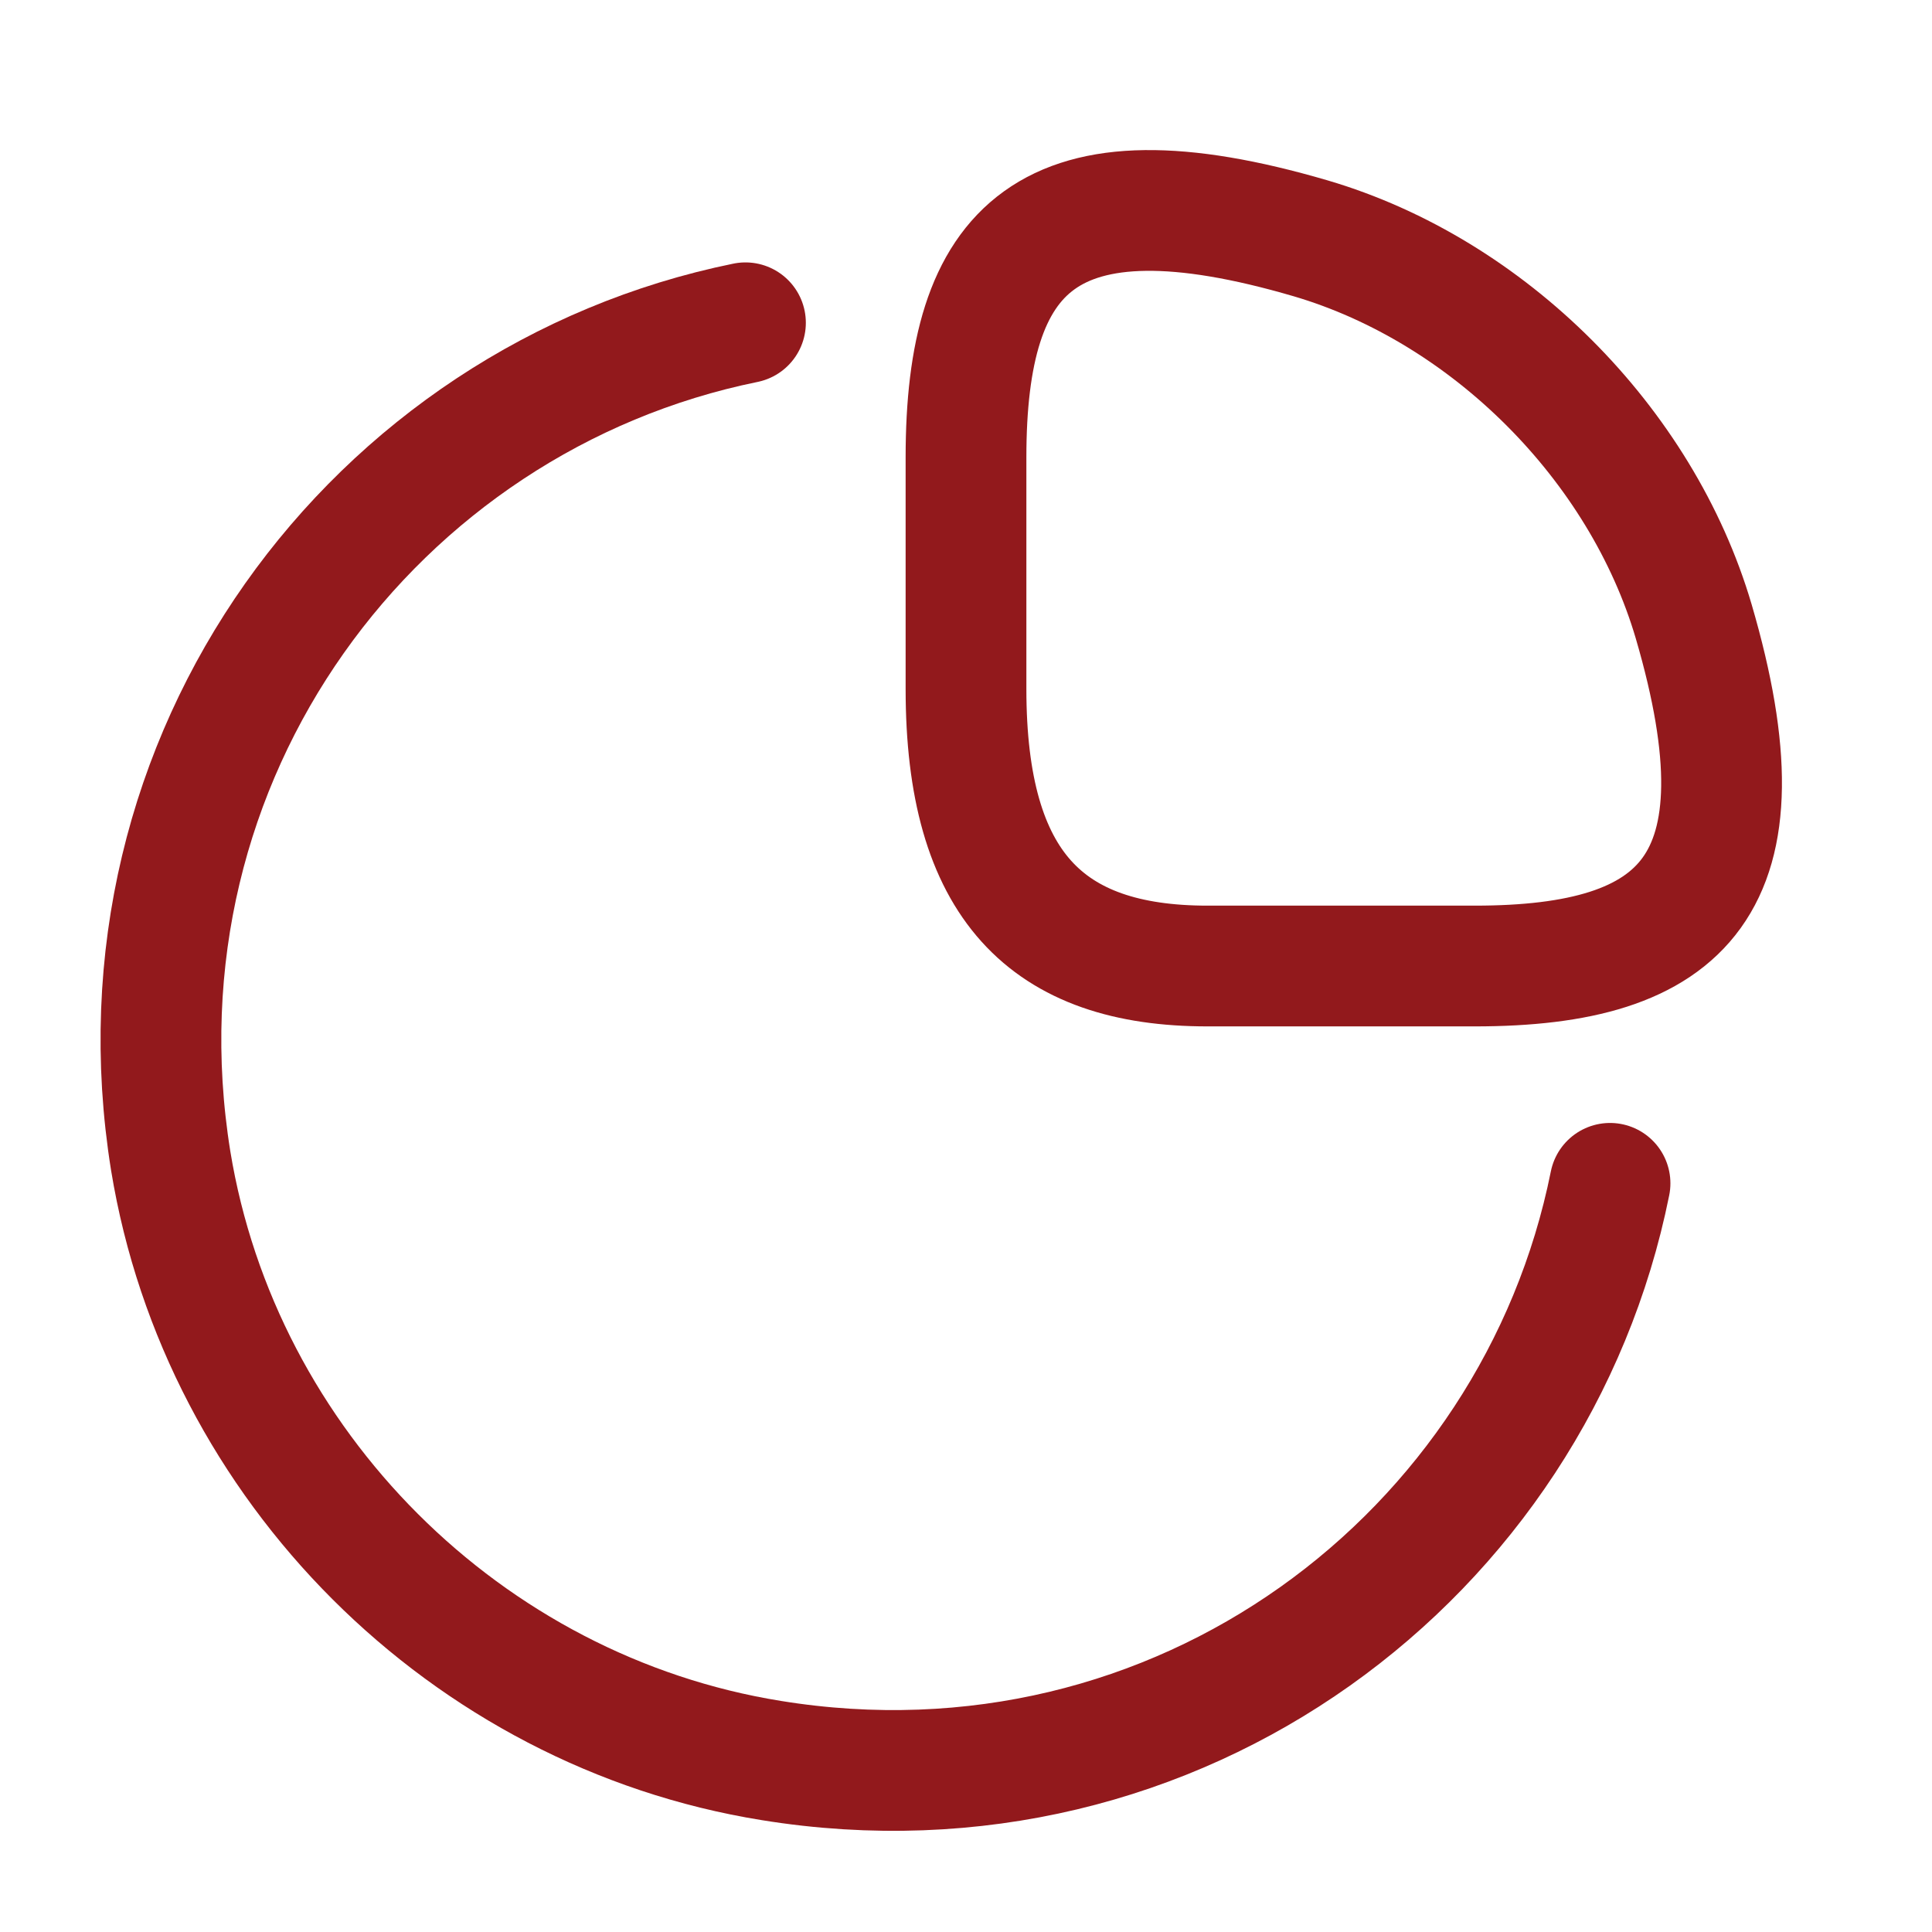
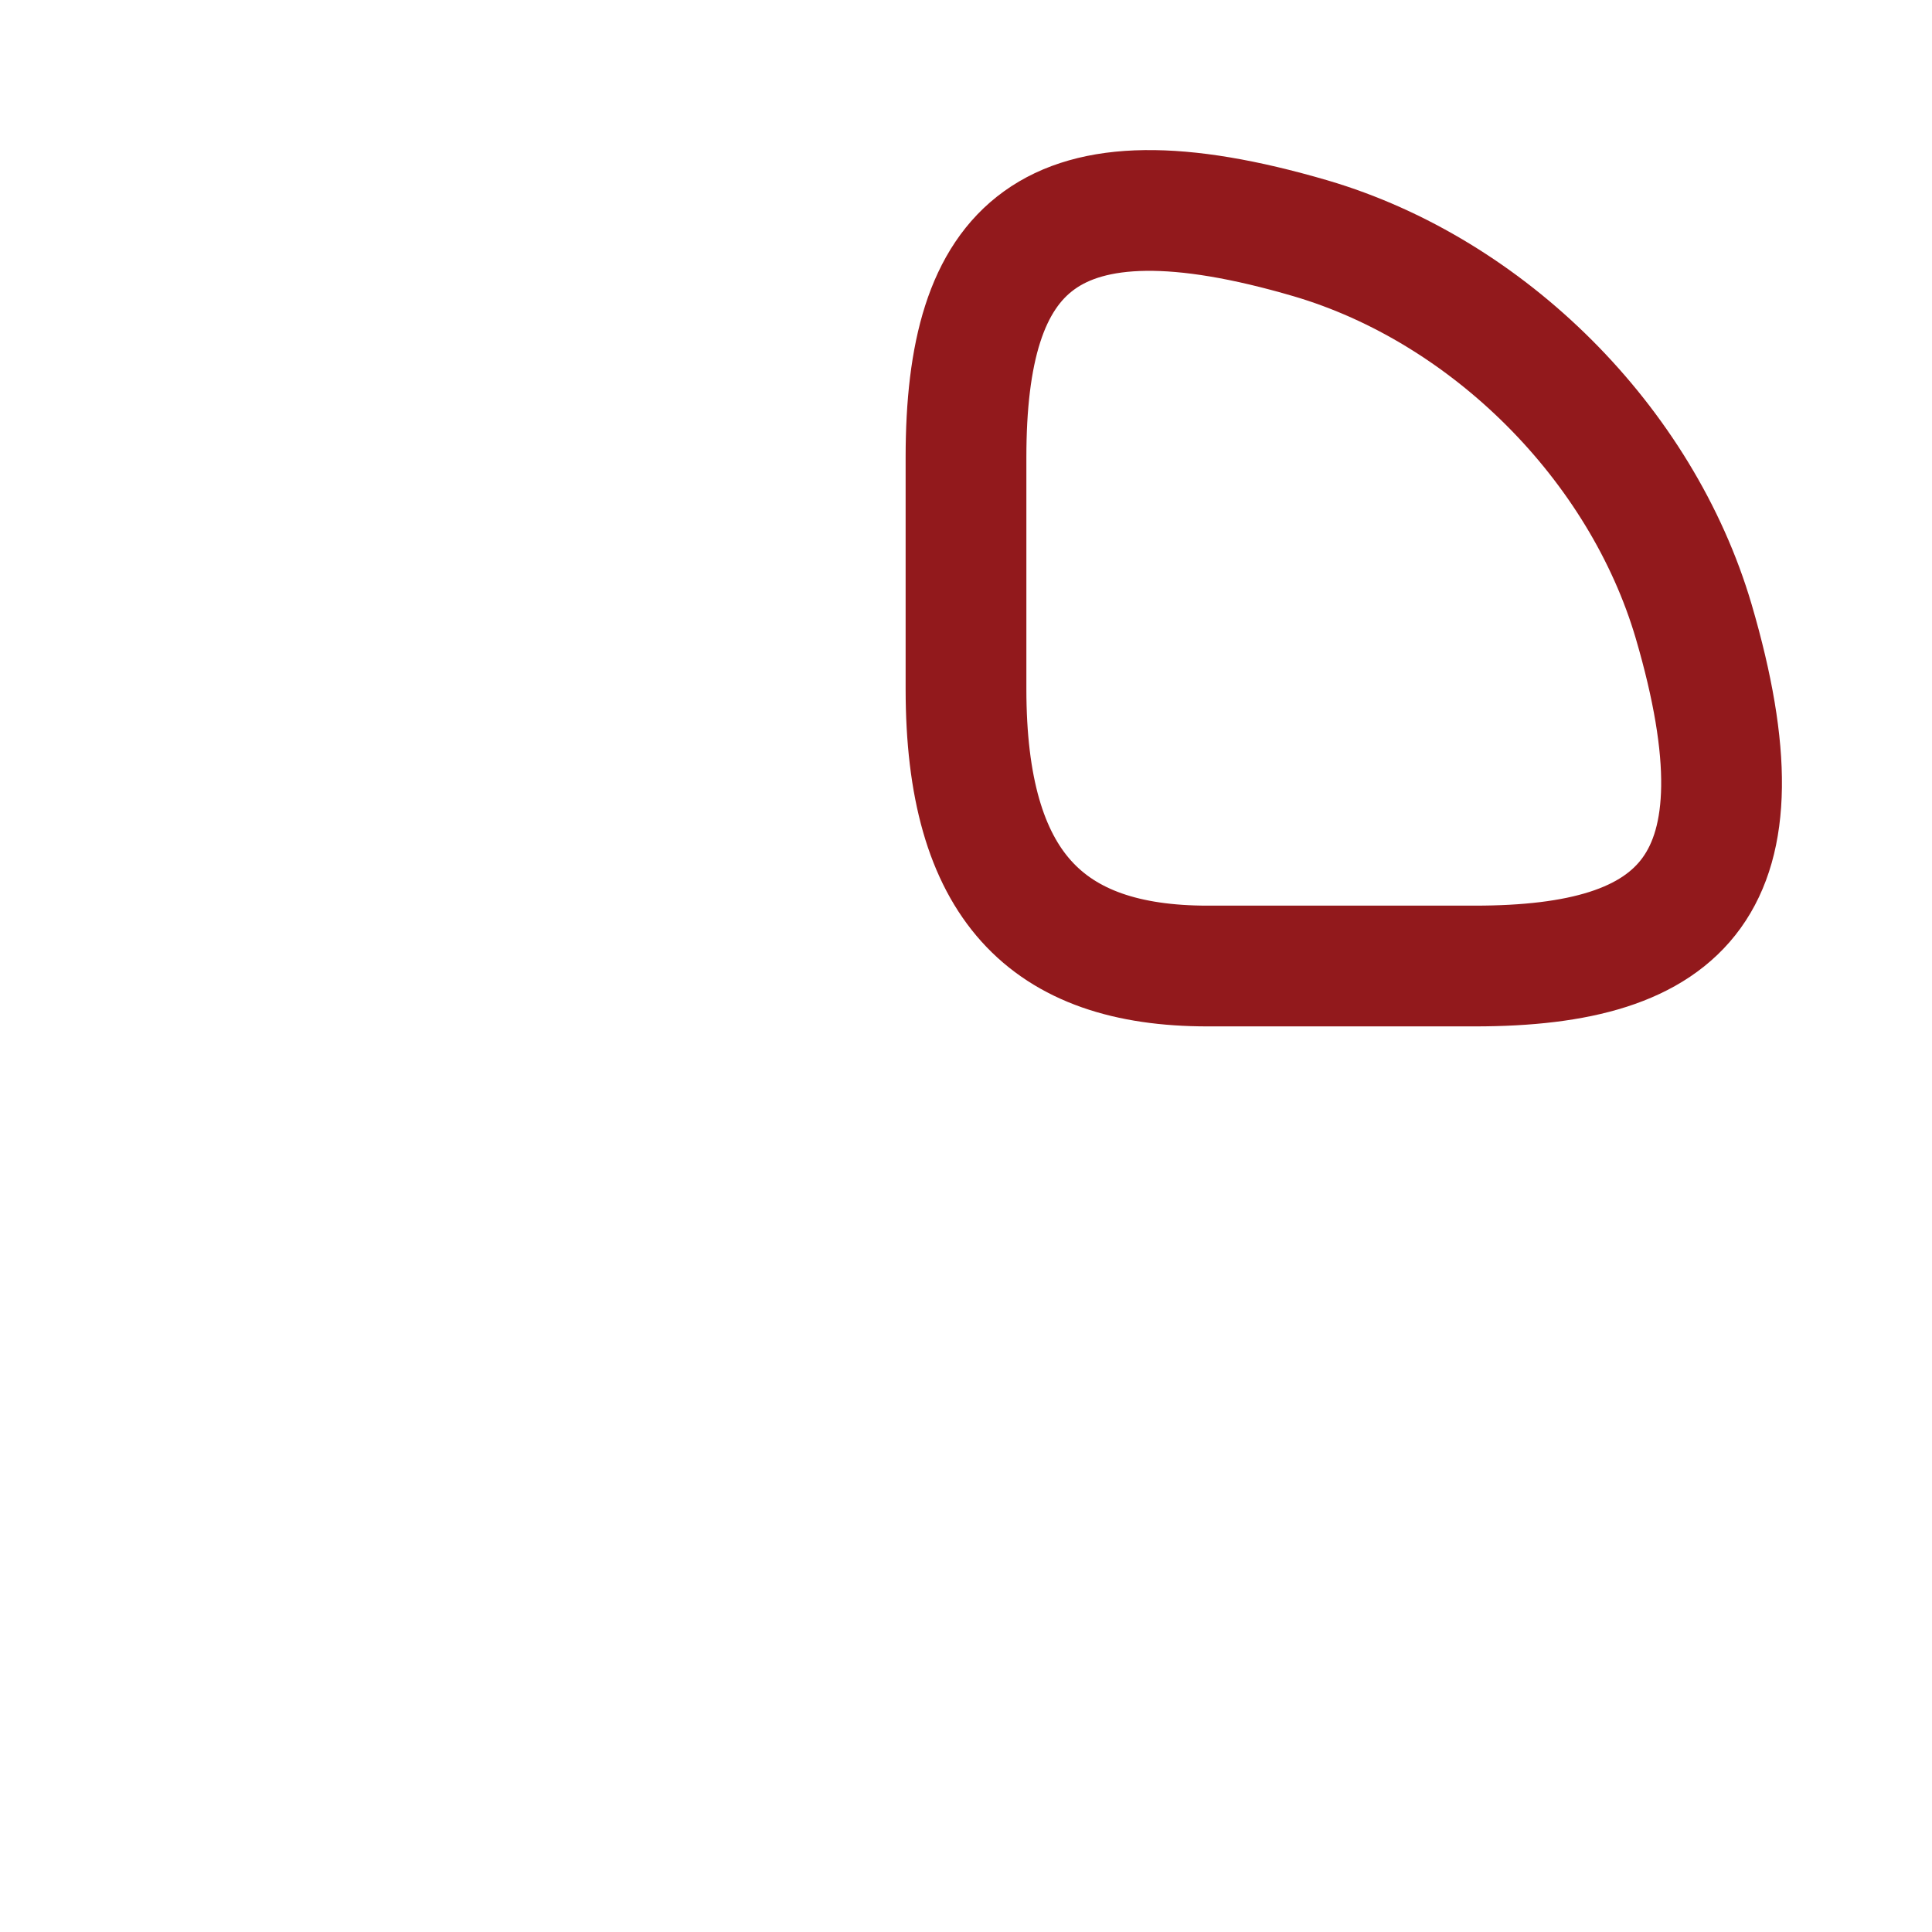
<svg xmlns="http://www.w3.org/2000/svg" width="800" height="800" fill="none" viewBox="0 0 800 800">
  <path stroke="#92191C" stroke-linecap="round" stroke-linejoin="round" stroke-width="50" d="M610.667 400.007c86.666 0 122.666-33.334 90.666-142.668-21.666-73.666-85-137-158.666-158.666-109.334-32-142.667 4-142.667 90.666v96c0 81.334 33.333 114.668 100 114.668h110.667Z" />
-   <path stroke="#92191C" stroke-linecap="round" stroke-linejoin="round" stroke-width="50" d="M666.68 489.993c-31 154.334-179 266.334-347.333 239-126.333-20.333-228-122-248.667-248.333-27-167.668 84.334-315.668 238-347.001" />
</svg>